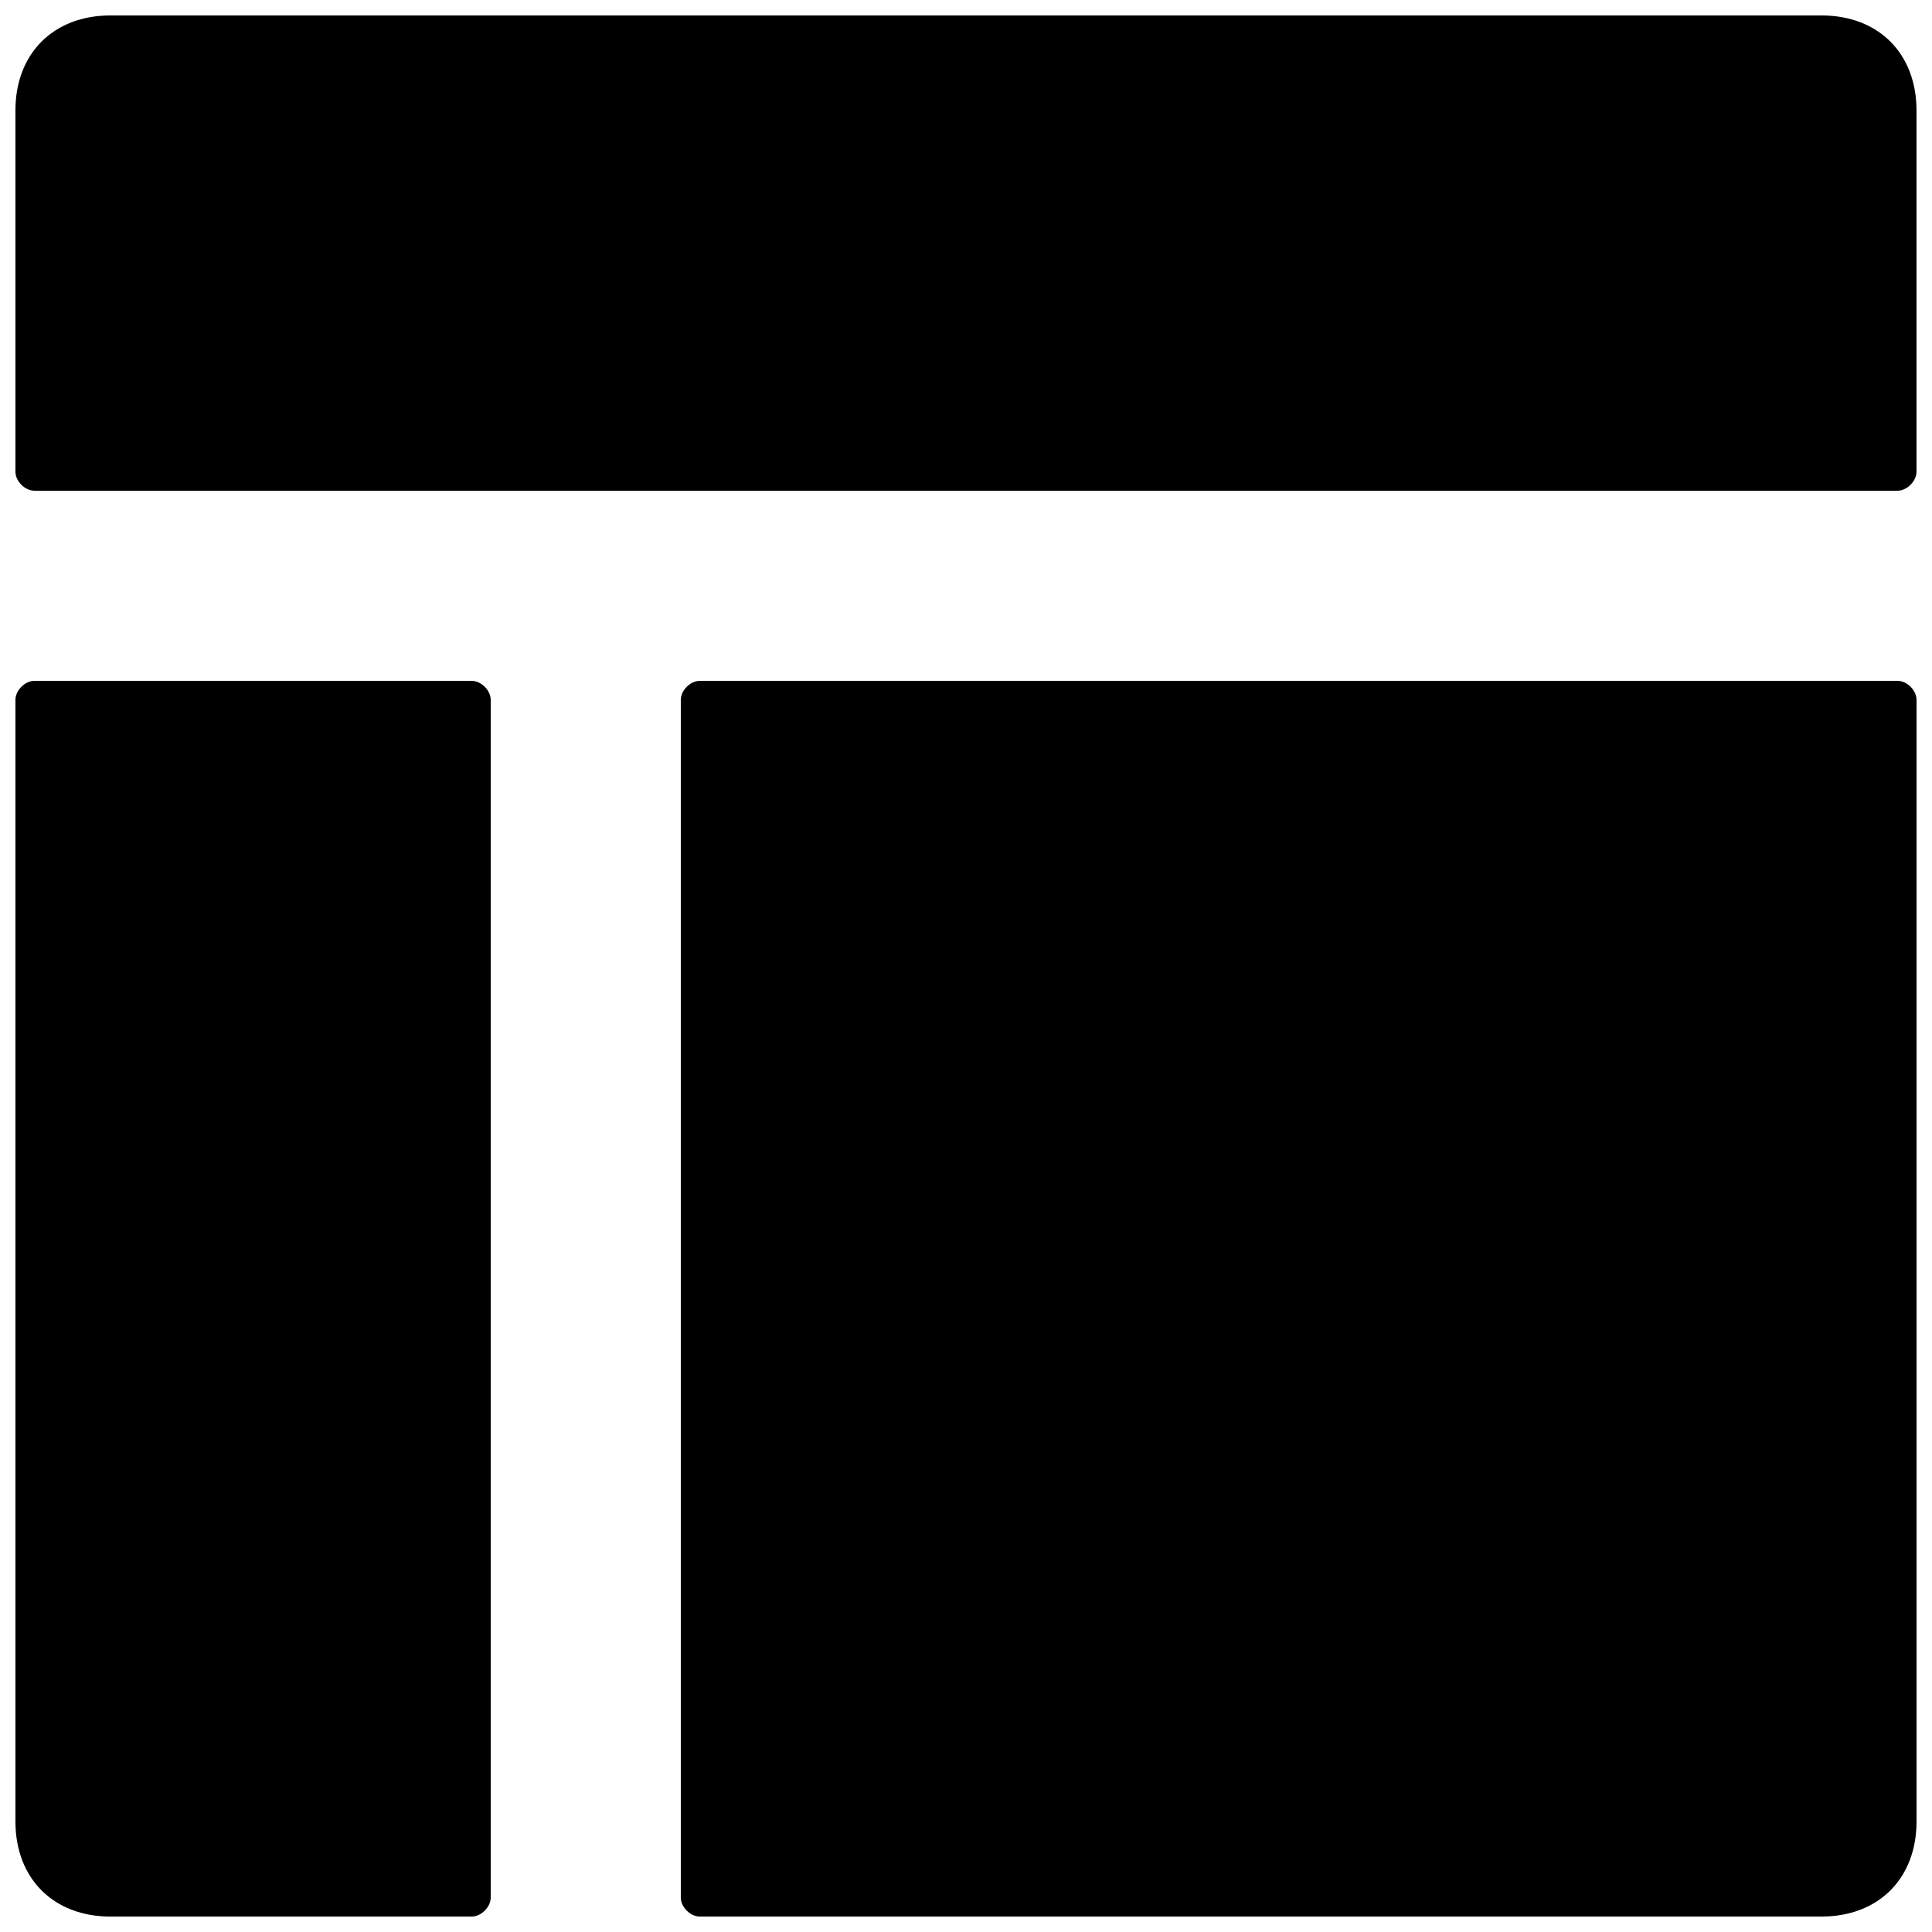
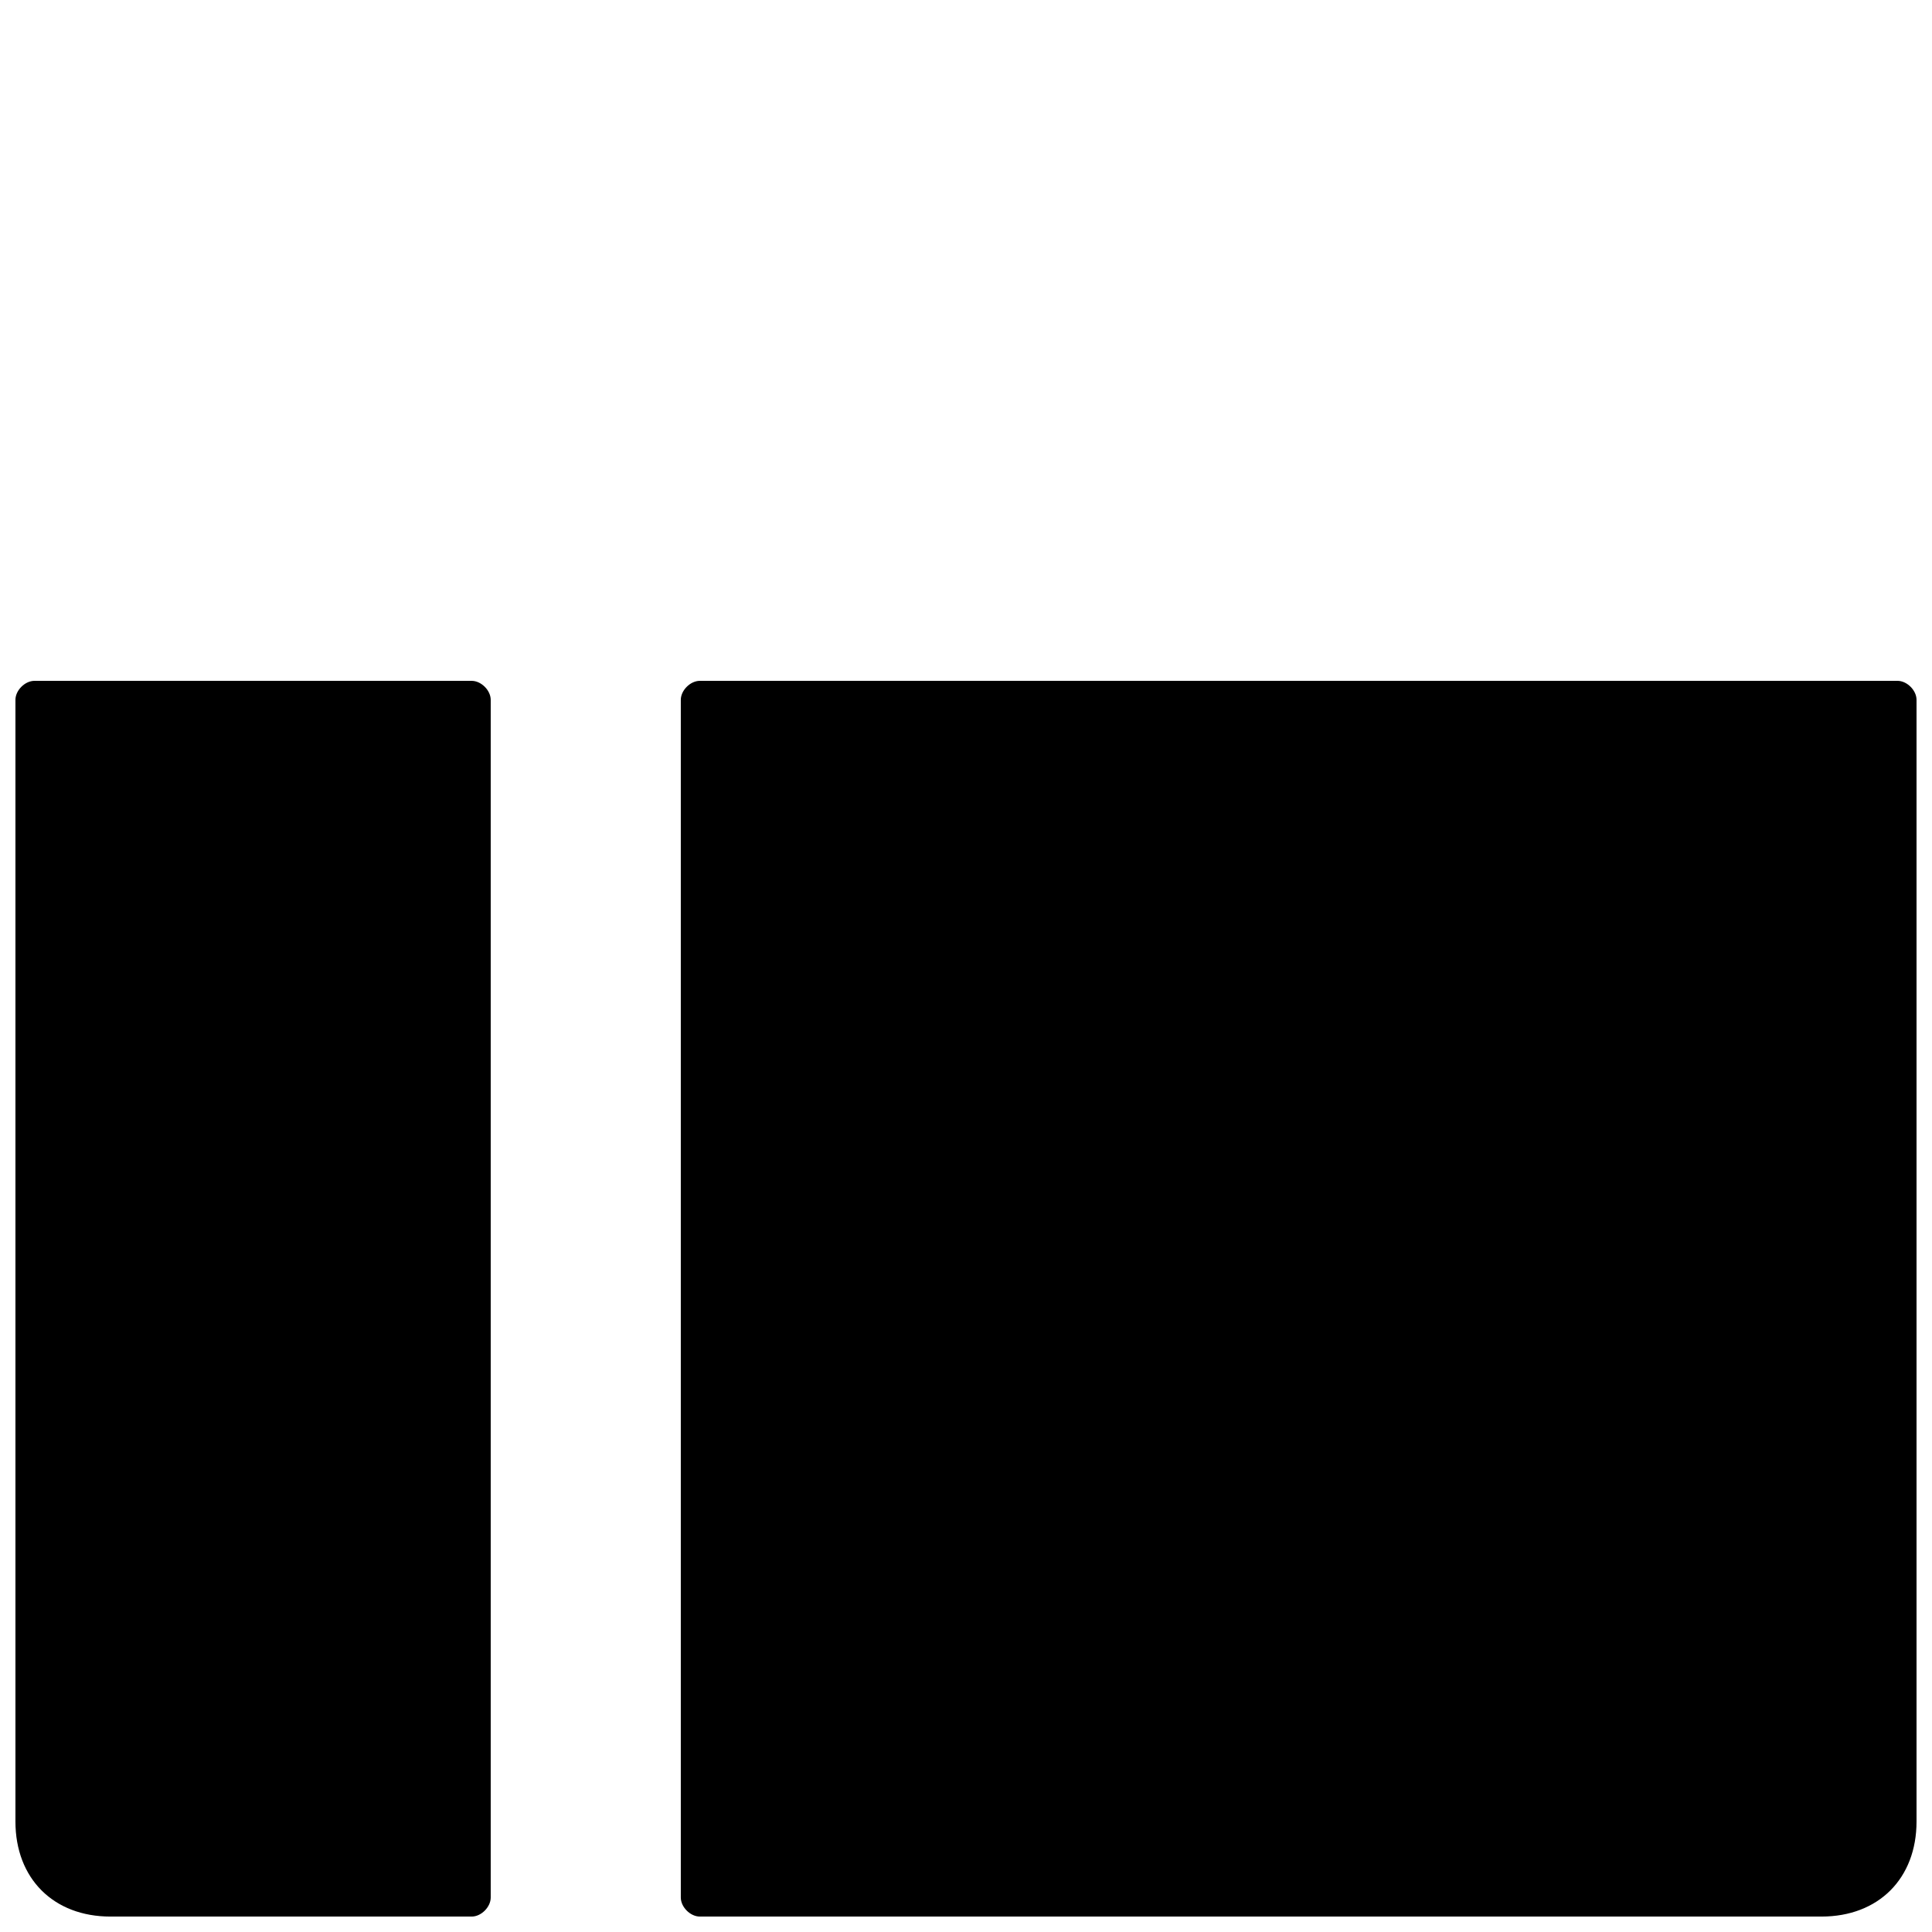
<svg xmlns="http://www.w3.org/2000/svg" width="800px" height="800px" version="1.1" viewBox="144 144 512 512">
  <defs>
    <clipPath id="c">
      <path d="m148.09 148.09h503.81v126.91h-503.81z" />
    </clipPath>
    <clipPath id="b">
      <path d="m324 324h327.9v327.9h-327.9z" />
    </clipPath>
    <clipPath id="a">
      <path d="m148.09 324h126.91v327.9h-126.91z" />
    </clipPath>
  </defs>
  <g>
    <g clip-path="url(#c)">
-       <path d="m626.71 148.09h-453.43c-15.113 0-25.191 10.078-25.191 25.191v95.723c0 2.519 2.519 5.039 5.039 5.039h493.73c2.516 0 5.035-2.519 5.035-5.039v-95.723c0-15.113-10.074-25.191-25.191-25.191z" />
-     </g>
+       </g>
    <g clip-path="url(#b)">
      <path d="m646.86 324.43h-317.4c-2.519 0-5.039 2.519-5.039 5.039v317.4c0 2.519 2.519 5.039 5.039 5.039h297.25c15.113 0 25.191-10.078 25.191-25.191v-297.25c0-2.519-2.519-5.039-5.039-5.039z" />
    </g>
    <g clip-path="url(#a)">
      <path d="m269.01 324.43h-115.88c-2.519 0-5.039 2.519-5.039 5.039v297.25c0 15.113 10.078 25.191 25.191 25.191h95.723c2.519 0 5.039-2.519 5.039-5.039v-317.4c0-2.519-2.519-5.039-5.039-5.039z" />
    </g>
  </g>
</svg>